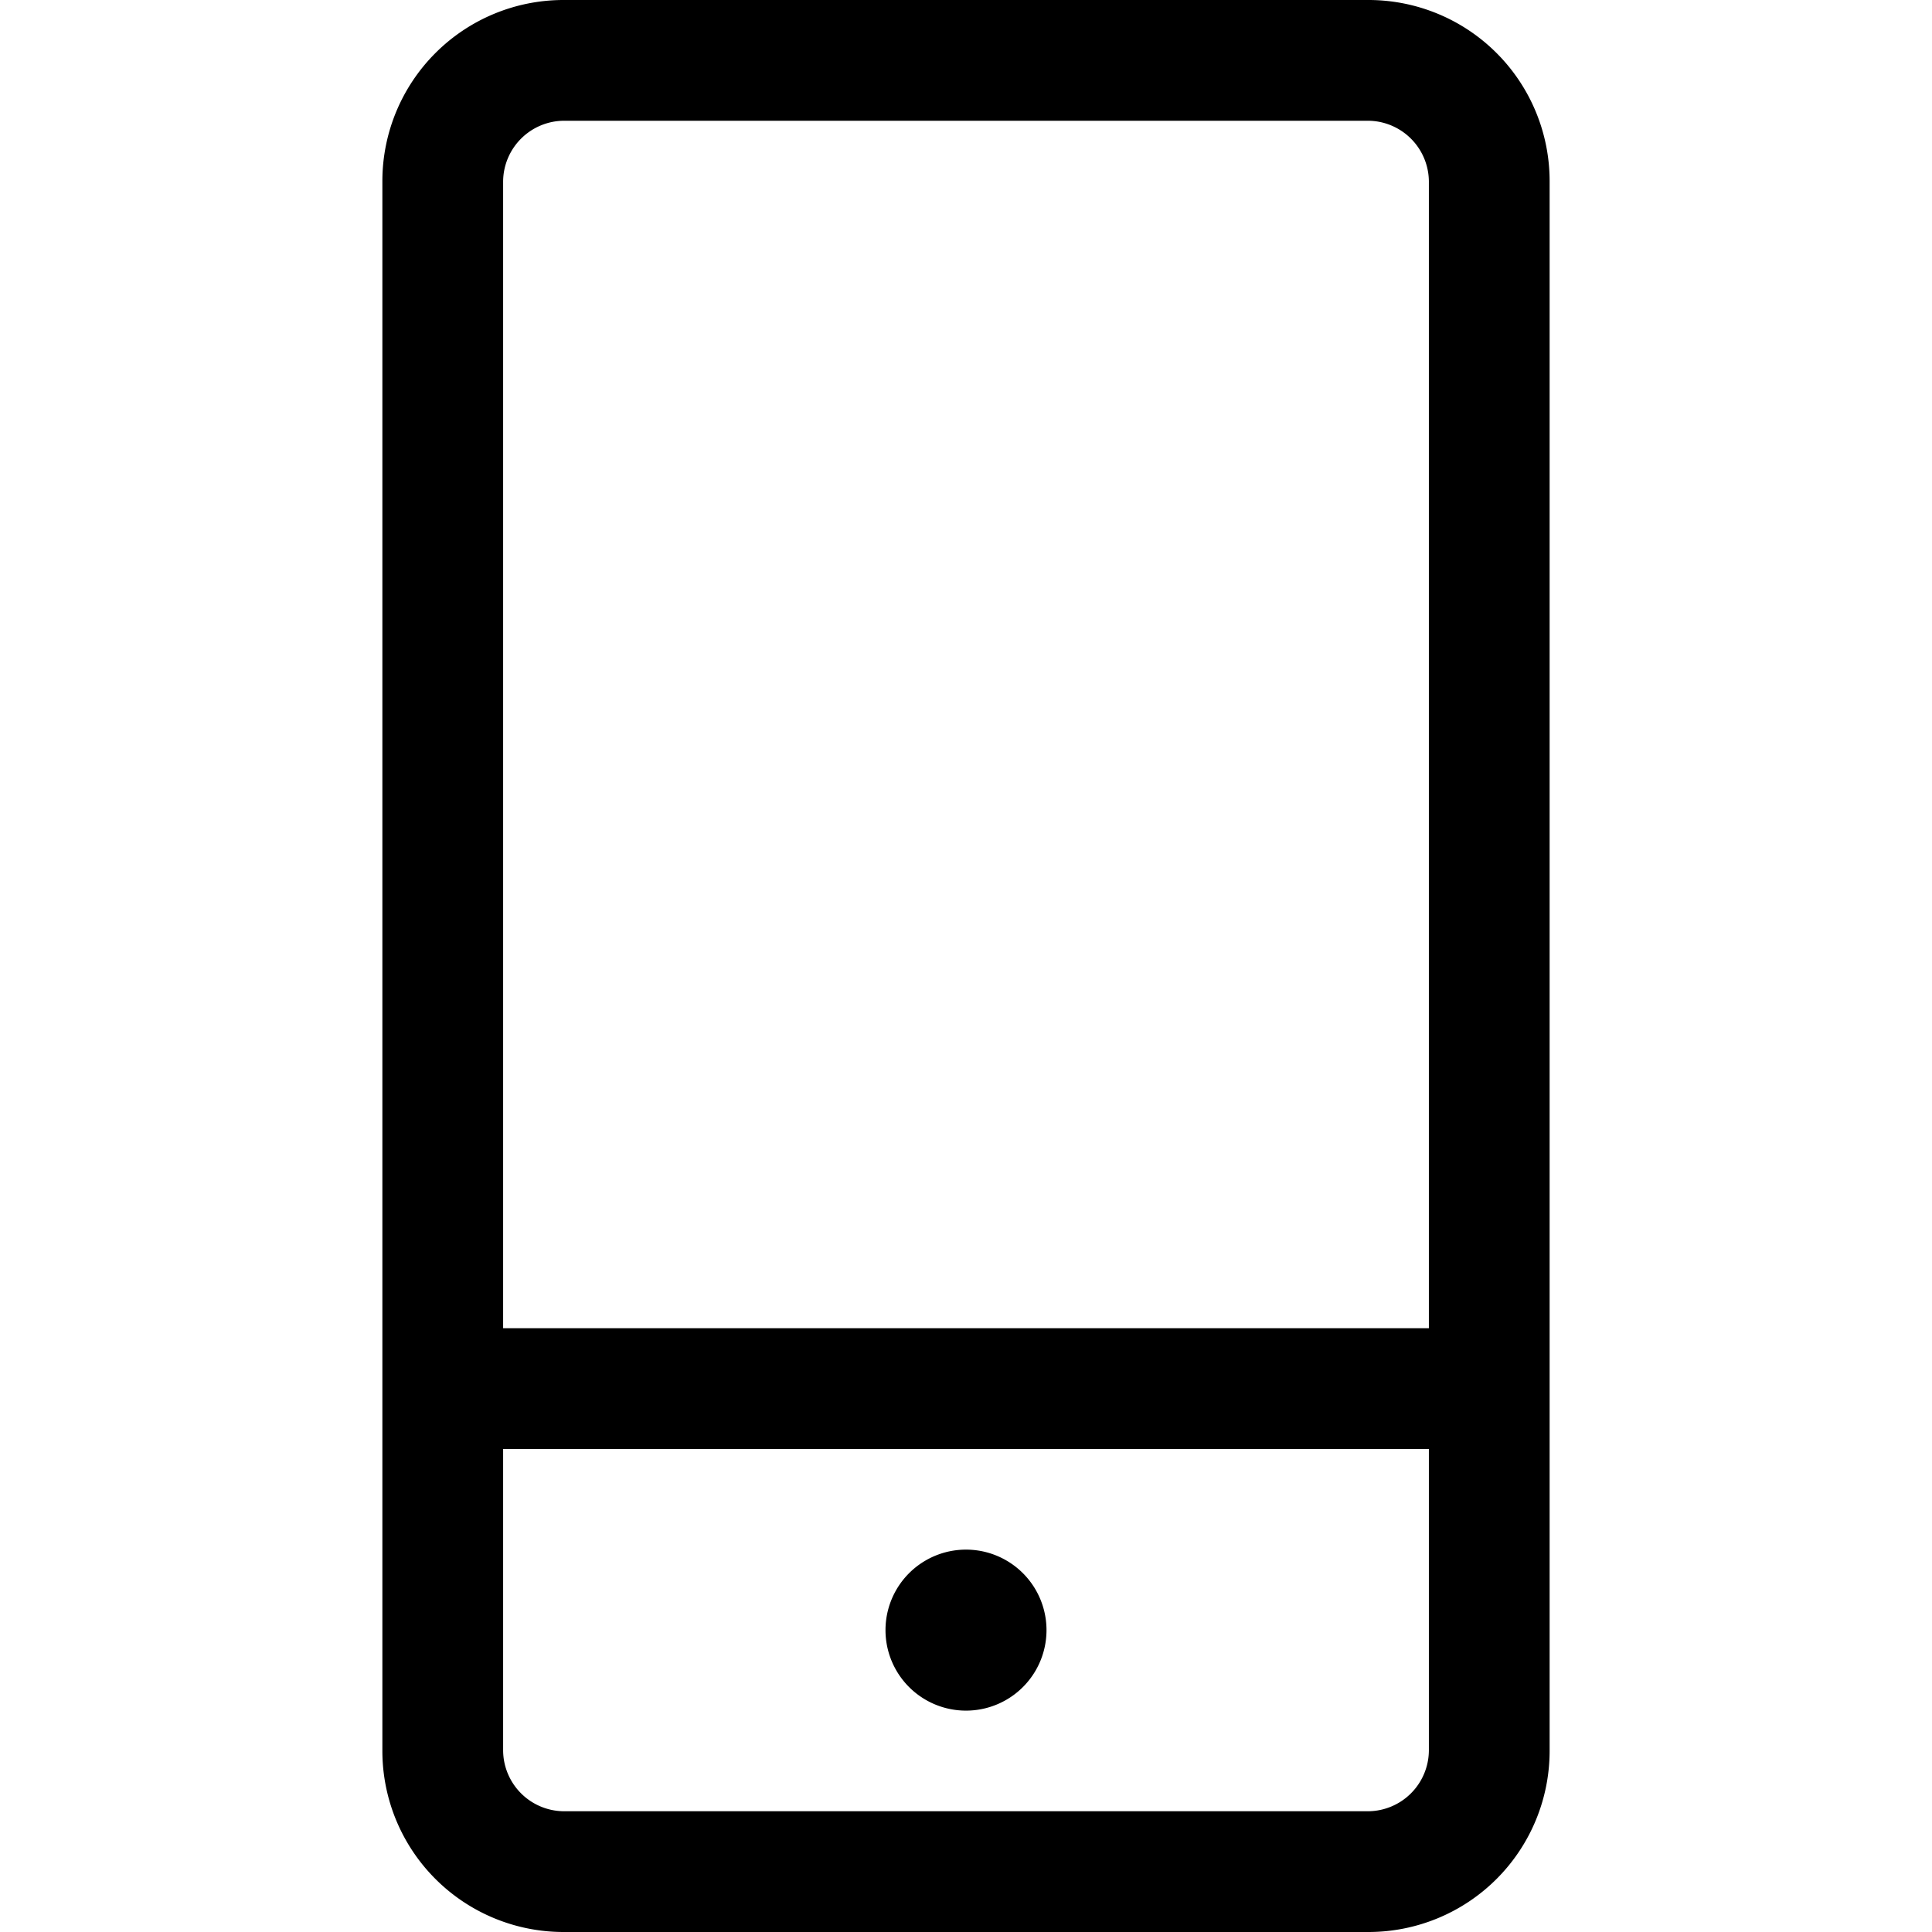
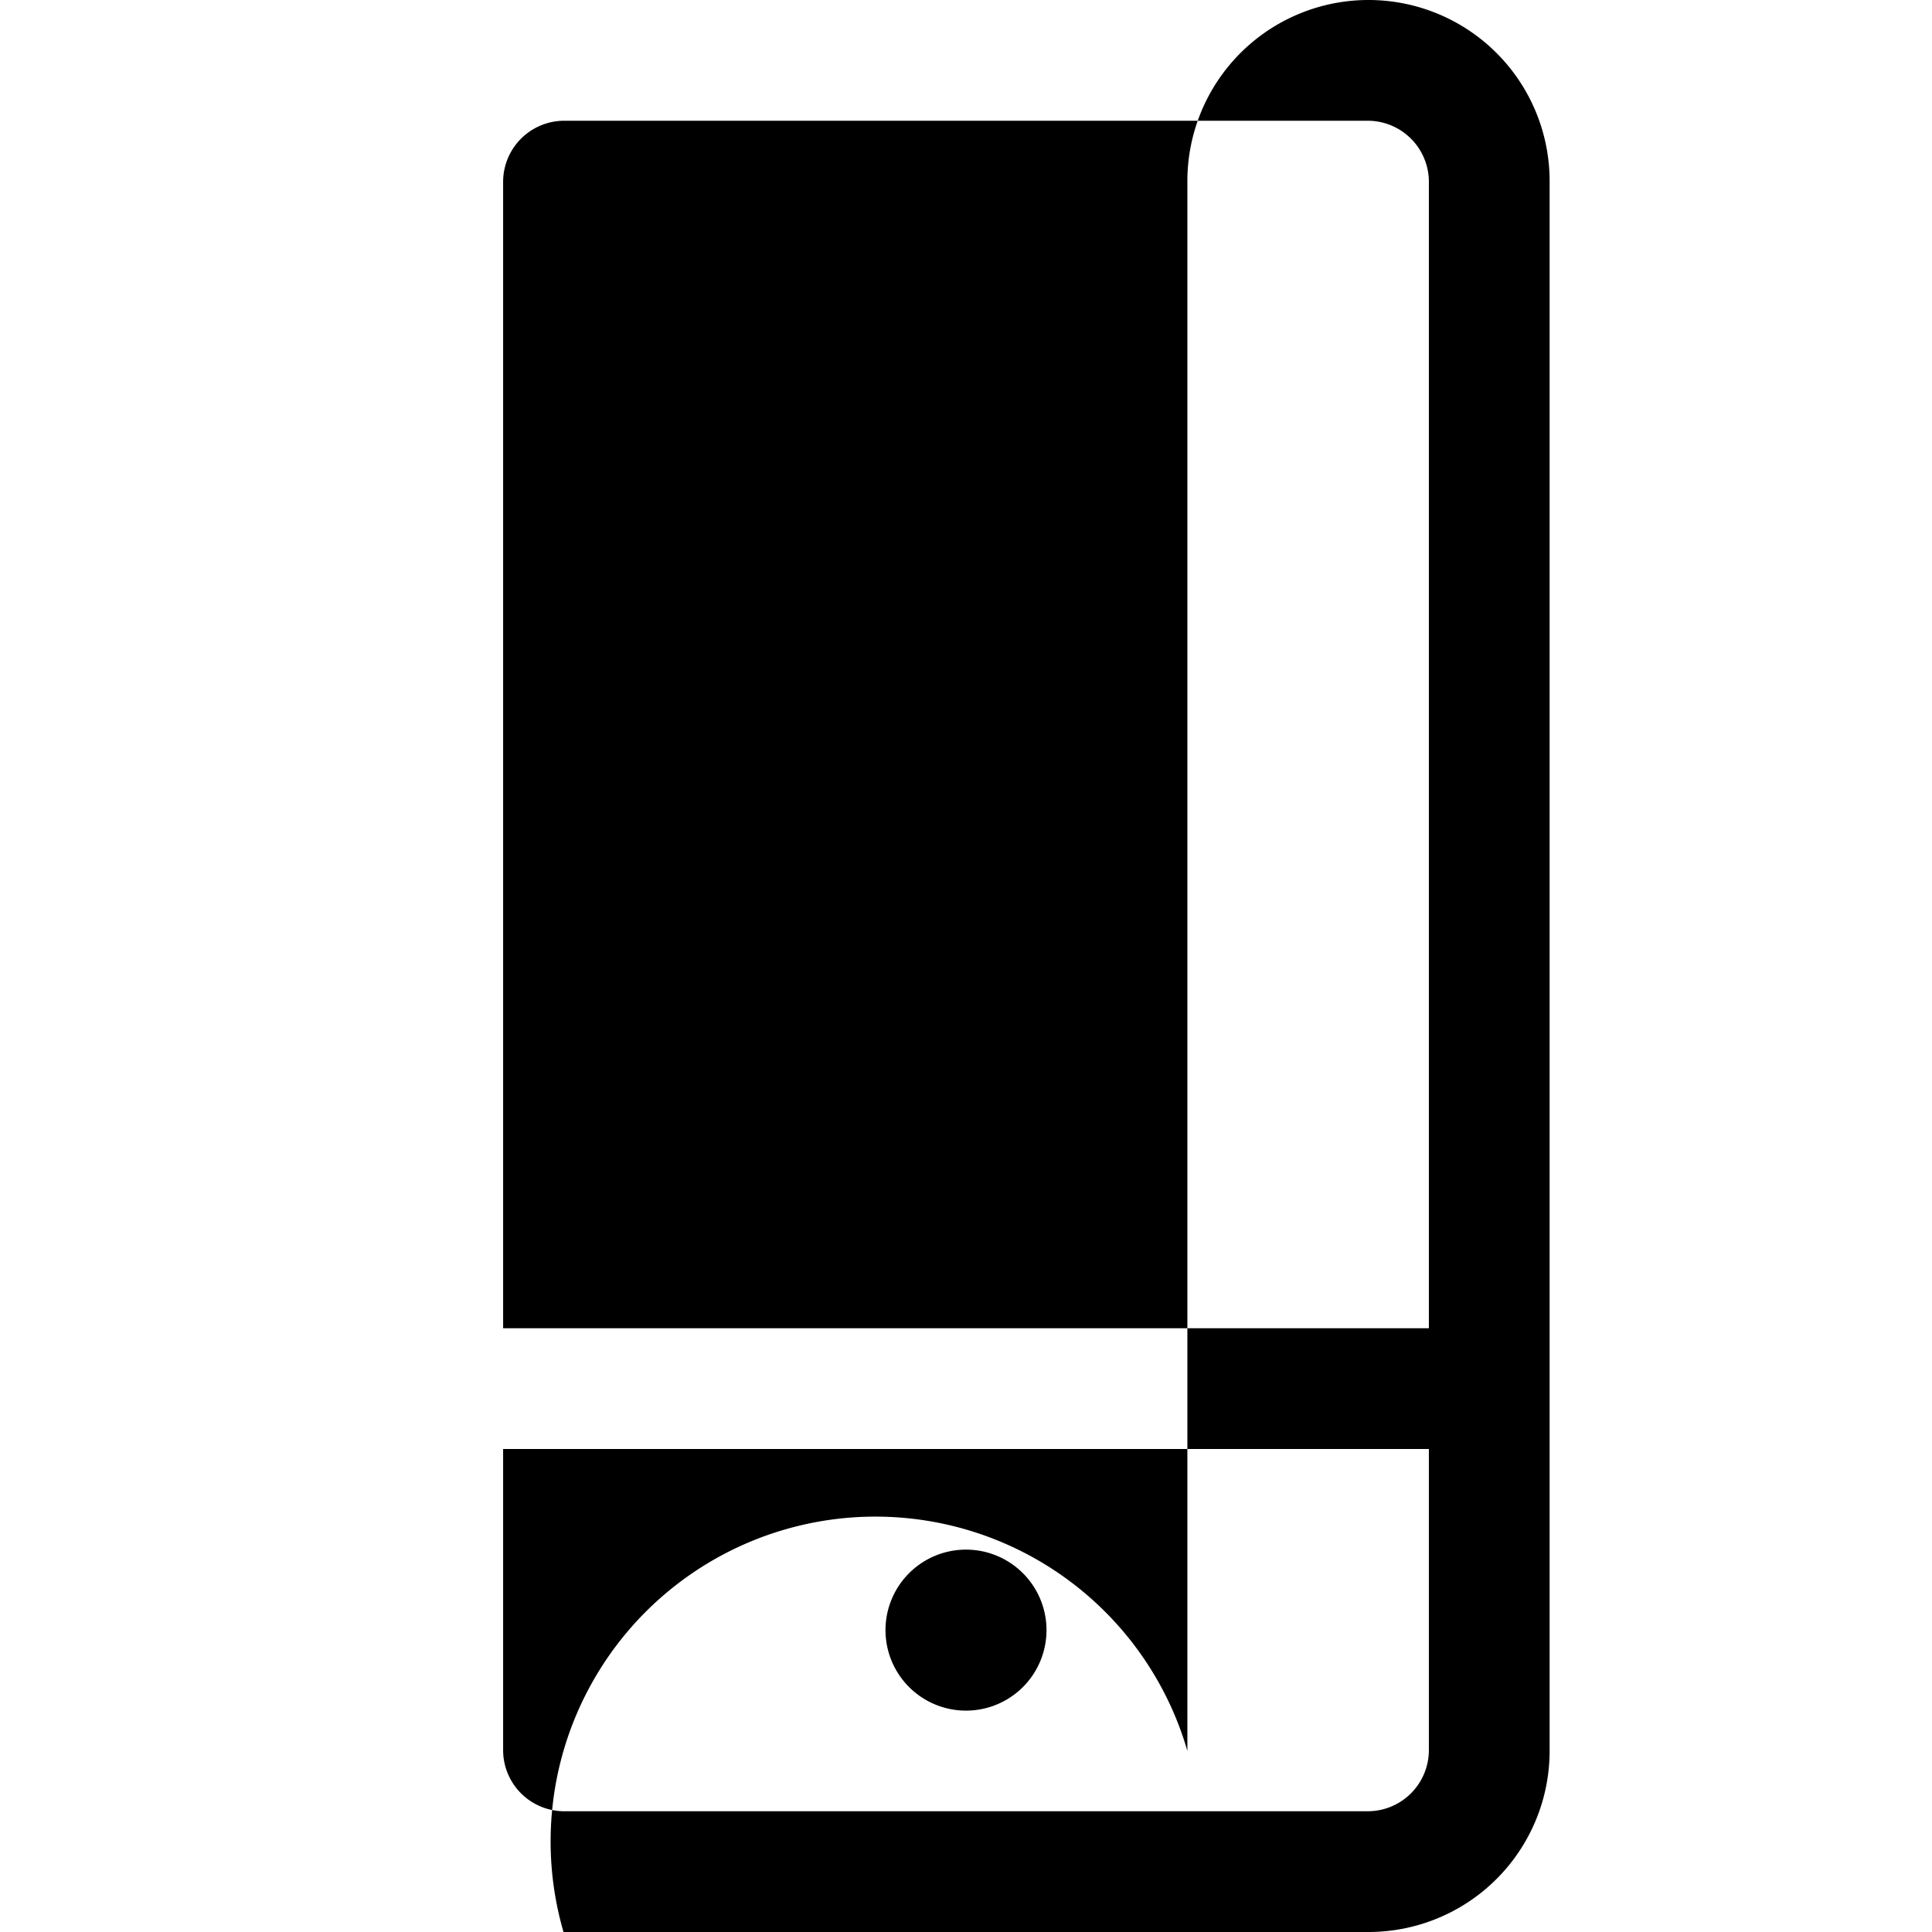
<svg xmlns="http://www.w3.org/2000/svg" viewBox="0 0 24 24">
-   <path d="M17 0H7a2.25 2.25 0 0 0-2.25 2.25v19.5A2.25 2.25 0 0 0 7 24h10a2.25 2.25 0 0 0 2.25-2.25V2.25A2.25 2.25 0 0 0 17 0M7 1.5h10a.76.76 0 0 1 .75.75V16.5H6.25V2.25A.76.76 0 0 1 7 1.5m10 21H7a.76.76 0 0 1-.75-.75V18h11.5v3.75a.76.76 0 0 1-.75.75m-4-2.25a1 1 0 1 1-2 0 1 1 0 0 1 2 0" />
+   <path d="M17 0a2.25 2.25 0 0 0-2.25 2.25v19.5A2.25 2.25 0 0 0 7 24h10a2.25 2.25 0 0 0 2.25-2.25V2.25A2.25 2.25 0 0 0 17 0M7 1.5h10a.76.76 0 0 1 .75.75V16.5H6.25V2.25A.76.76 0 0 1 7 1.5m10 21H7a.76.76 0 0 1-.75-.75V18h11.5v3.75a.76.76 0 0 1-.75.75m-4-2.25a1 1 0 1 1-2 0 1 1 0 0 1 2 0" />
</svg>